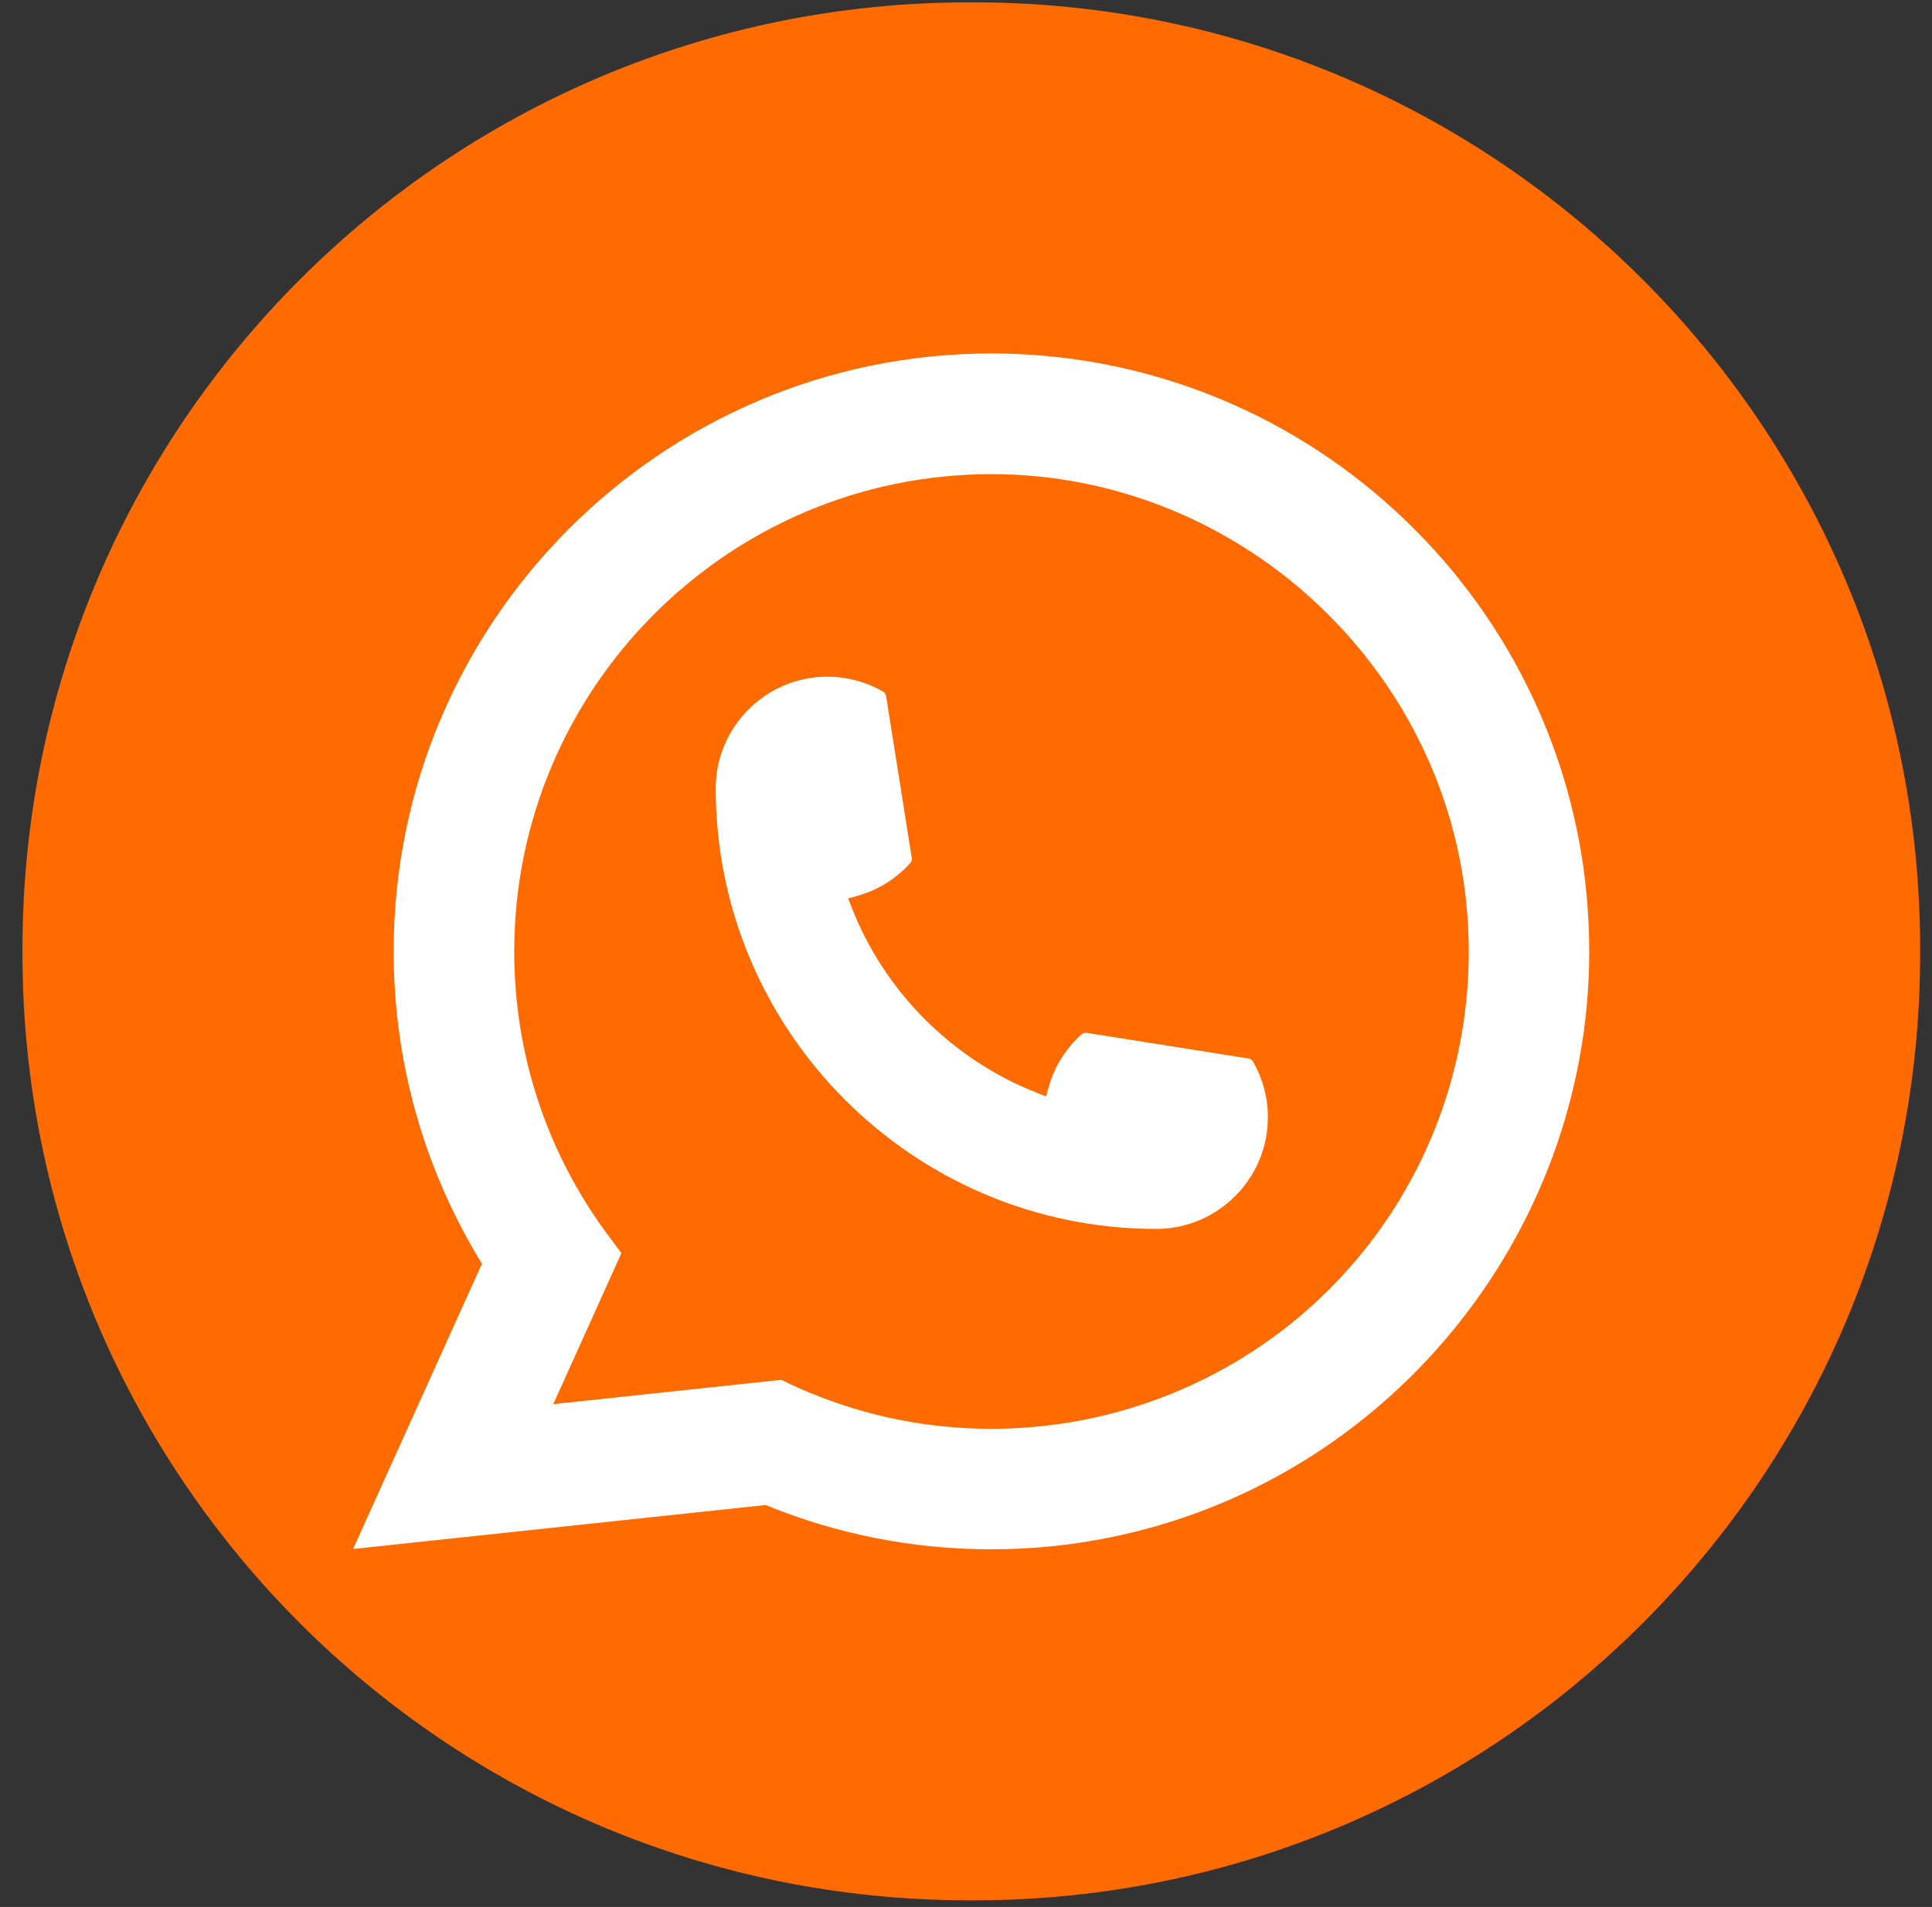
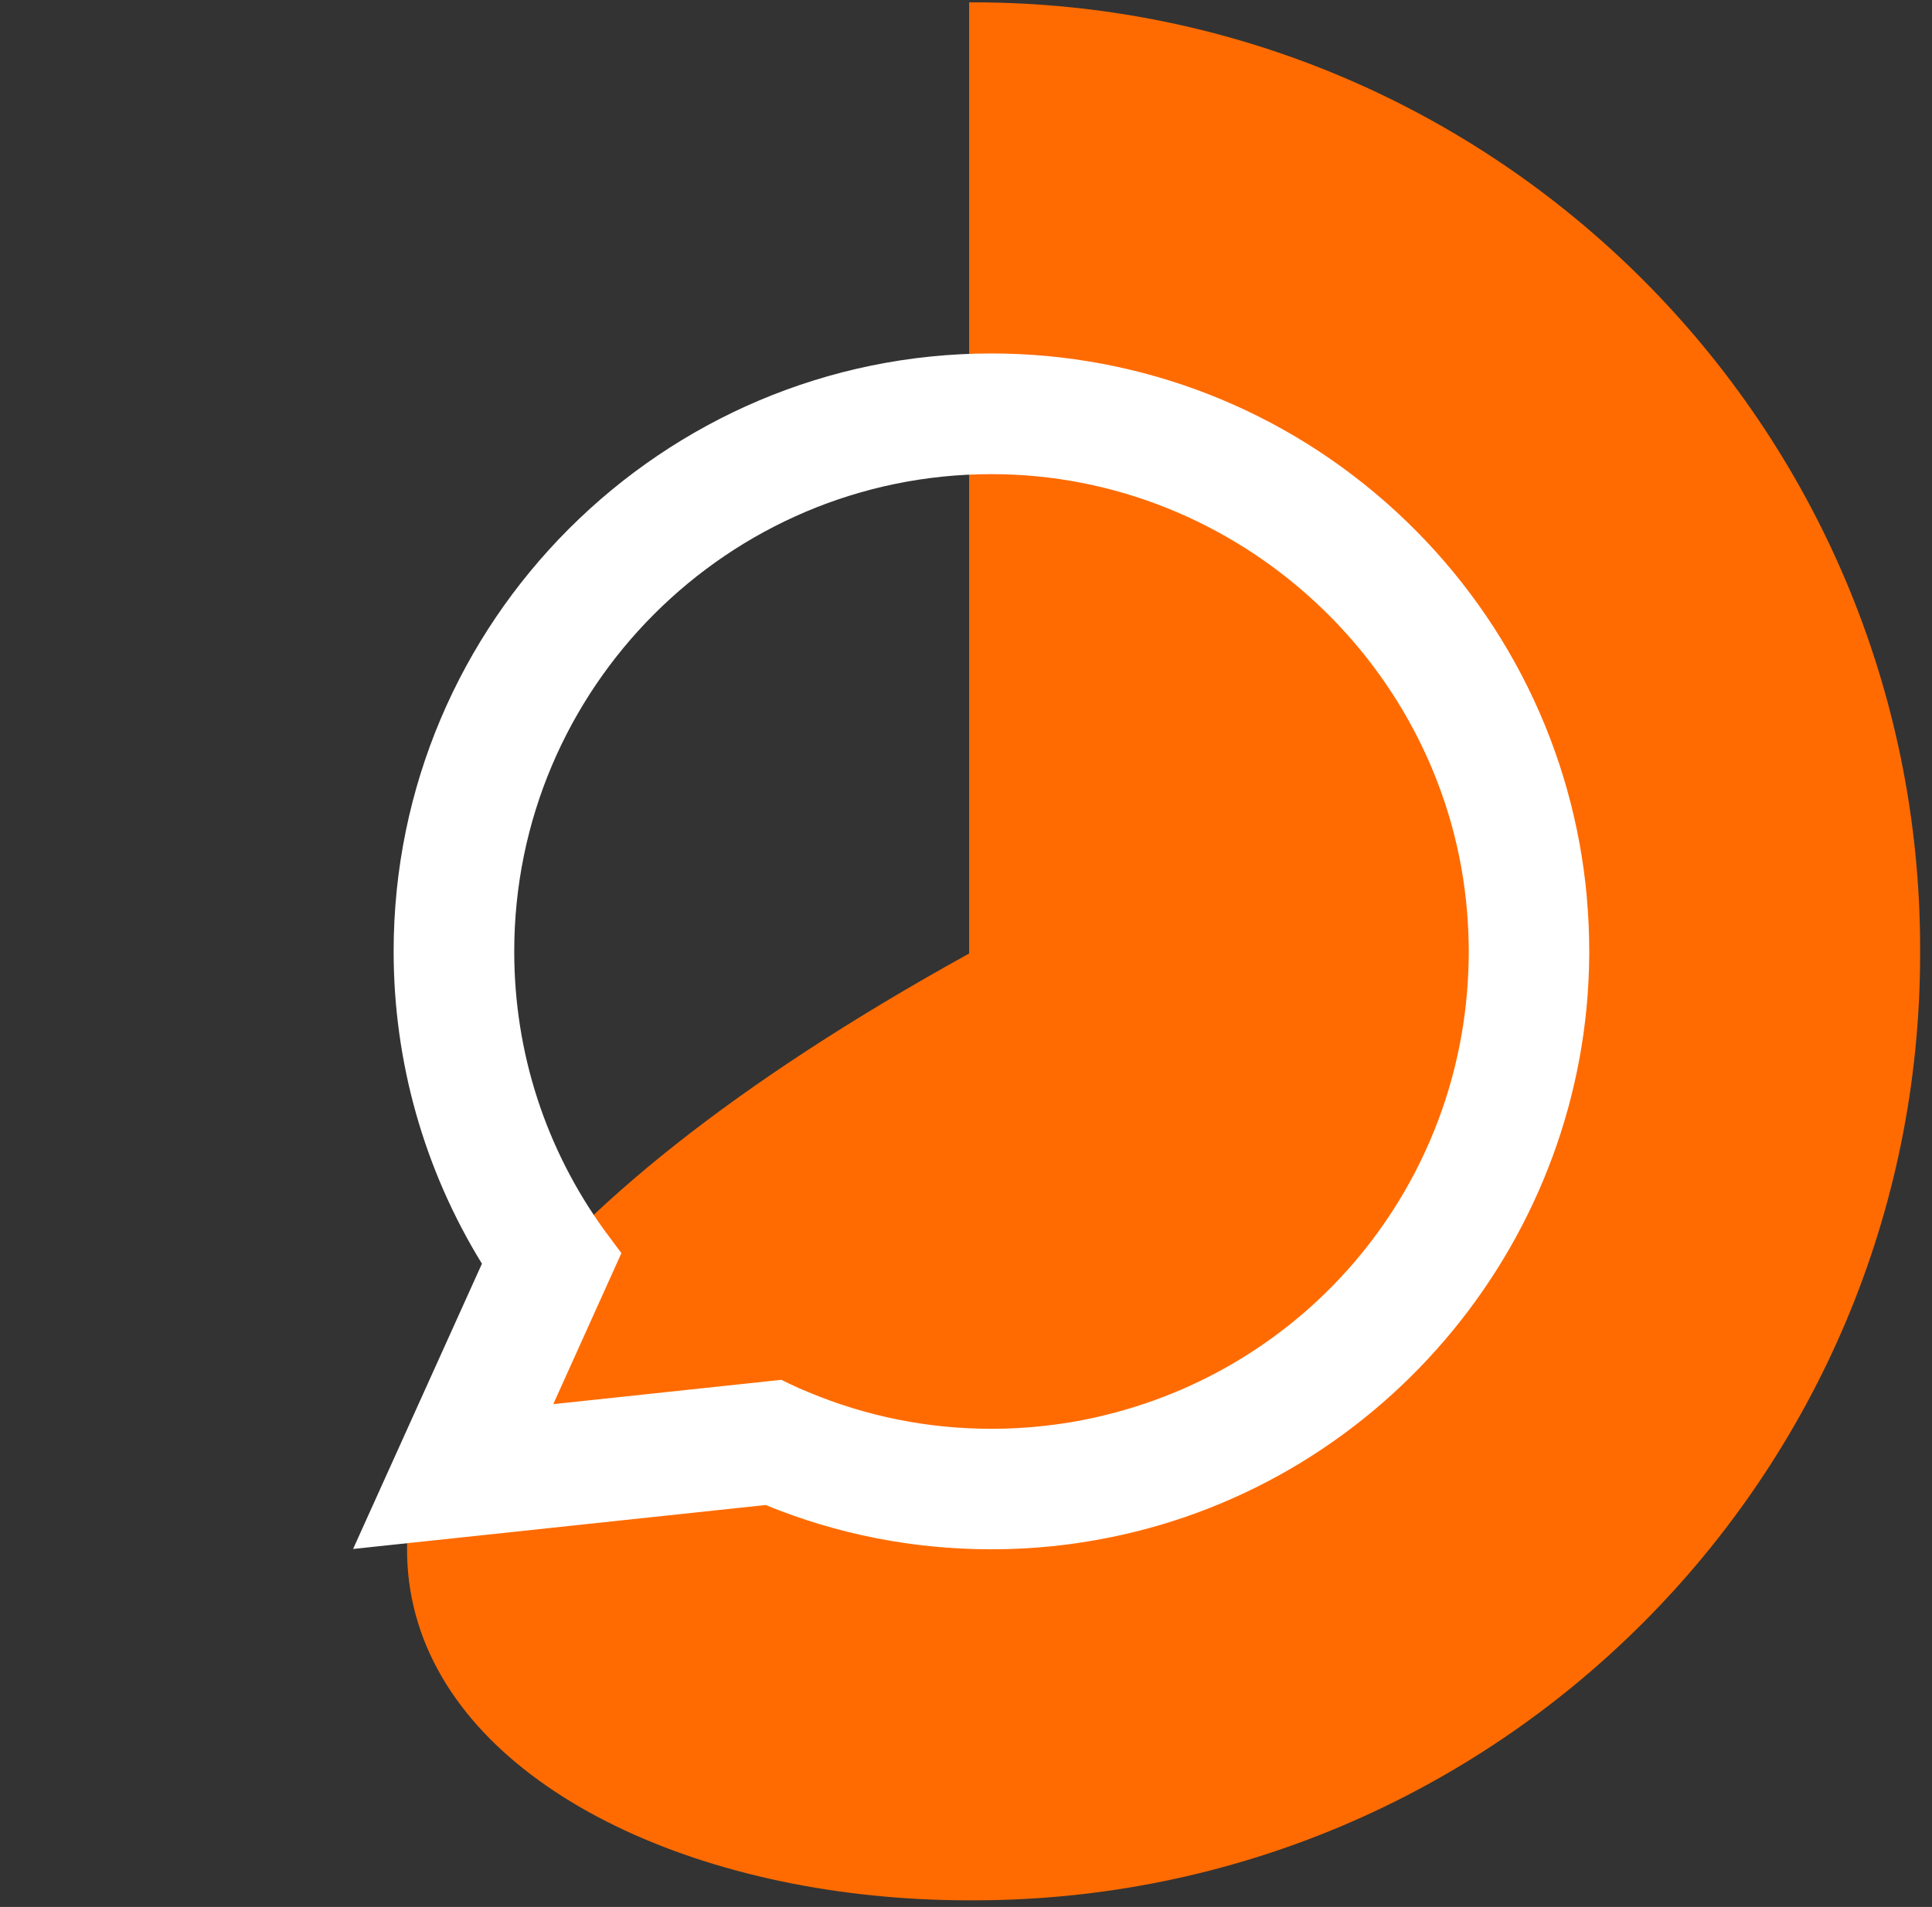
<svg xmlns="http://www.w3.org/2000/svg" width="78" height="77" viewBox="0 0 78 77" fill="none">
  <rect x="0" y="0" width="78" height="77" fill="#333333" stroke="none" />
-   <path d="M39.301 0.095H39.127C18.018 0.095 0.907 17.212 0.907 38.326V38.501C0.907 59.615 18.018 76.732 39.127 76.732H39.301C60.409 76.732 77.521 59.615 77.521 38.501V38.326C77.521 17.212 60.409 0.095 39.301 0.095Z" fill="#FF6B00" />
-   <path d="M46.68 49.622C36.875 49.622 28.897 41.639 28.895 31.831C28.897 29.345 30.921 27.323 33.401 27.323C33.656 27.323 33.908 27.345 34.15 27.388C34.682 27.476 35.186 27.656 35.651 27.927C35.718 27.968 35.763 28.032 35.774 28.107L36.81 34.64C36.824 34.715 36.799 34.793 36.748 34.849C36.177 35.483 35.447 35.939 34.633 36.167L34.241 36.278L34.389 36.656C35.726 40.061 38.447 42.781 41.854 44.123L42.232 44.273L42.342 43.881C42.57 43.068 43.027 42.337 43.66 41.766C43.706 41.723 43.767 41.701 43.829 41.701C43.843 41.701 43.856 41.701 43.872 41.704L50.403 42.74C50.481 42.754 50.545 42.797 50.585 42.864C50.854 43.328 51.034 43.836 51.125 44.367C51.168 44.604 51.187 44.853 51.187 45.114C51.187 47.597 49.165 49.619 46.68 49.622Z" fill="white" />
+   <path d="M39.301 0.095H39.127V38.501C0.907 59.615 18.018 76.732 39.127 76.732H39.301C60.409 76.732 77.521 59.615 77.521 38.501V38.326C77.521 17.212 60.409 0.095 39.301 0.095Z" fill="#FF6B00" />
  <path d="M64.068 36.261C63.539 30.285 60.801 24.74 56.359 20.651C51.89 16.538 46.092 14.272 40.028 14.272C26.72 14.272 15.892 25.103 15.892 38.415C15.892 42.883 17.124 47.235 19.457 51.026L14.255 62.545L30.91 60.77C33.806 61.957 36.872 62.558 40.026 62.558C40.855 62.558 41.706 62.515 42.559 62.426C43.311 62.346 44.071 62.228 44.817 62.077C55.962 59.825 64.097 49.931 64.162 38.544V38.415C64.162 37.69 64.129 36.965 64.065 36.264L64.068 36.261ZM31.552 55.714L22.337 56.697L25.088 50.599L24.538 49.861C24.498 49.807 24.457 49.753 24.412 49.692C22.023 46.392 20.761 42.493 20.761 38.417C20.761 27.791 29.404 19.145 40.028 19.145C49.981 19.145 58.417 26.913 59.231 36.828C59.274 37.36 59.298 37.894 59.298 38.42C59.298 38.571 59.295 38.718 59.292 38.877C59.089 47.767 52.88 55.317 44.194 57.239C43.531 57.387 42.852 57.499 42.176 57.572C41.472 57.653 40.75 57.693 40.034 57.693C37.481 57.693 35.001 57.199 32.657 56.221C32.397 56.117 32.142 56.004 31.903 55.889L31.554 55.719L31.552 55.714Z" fill="white" />
</svg>